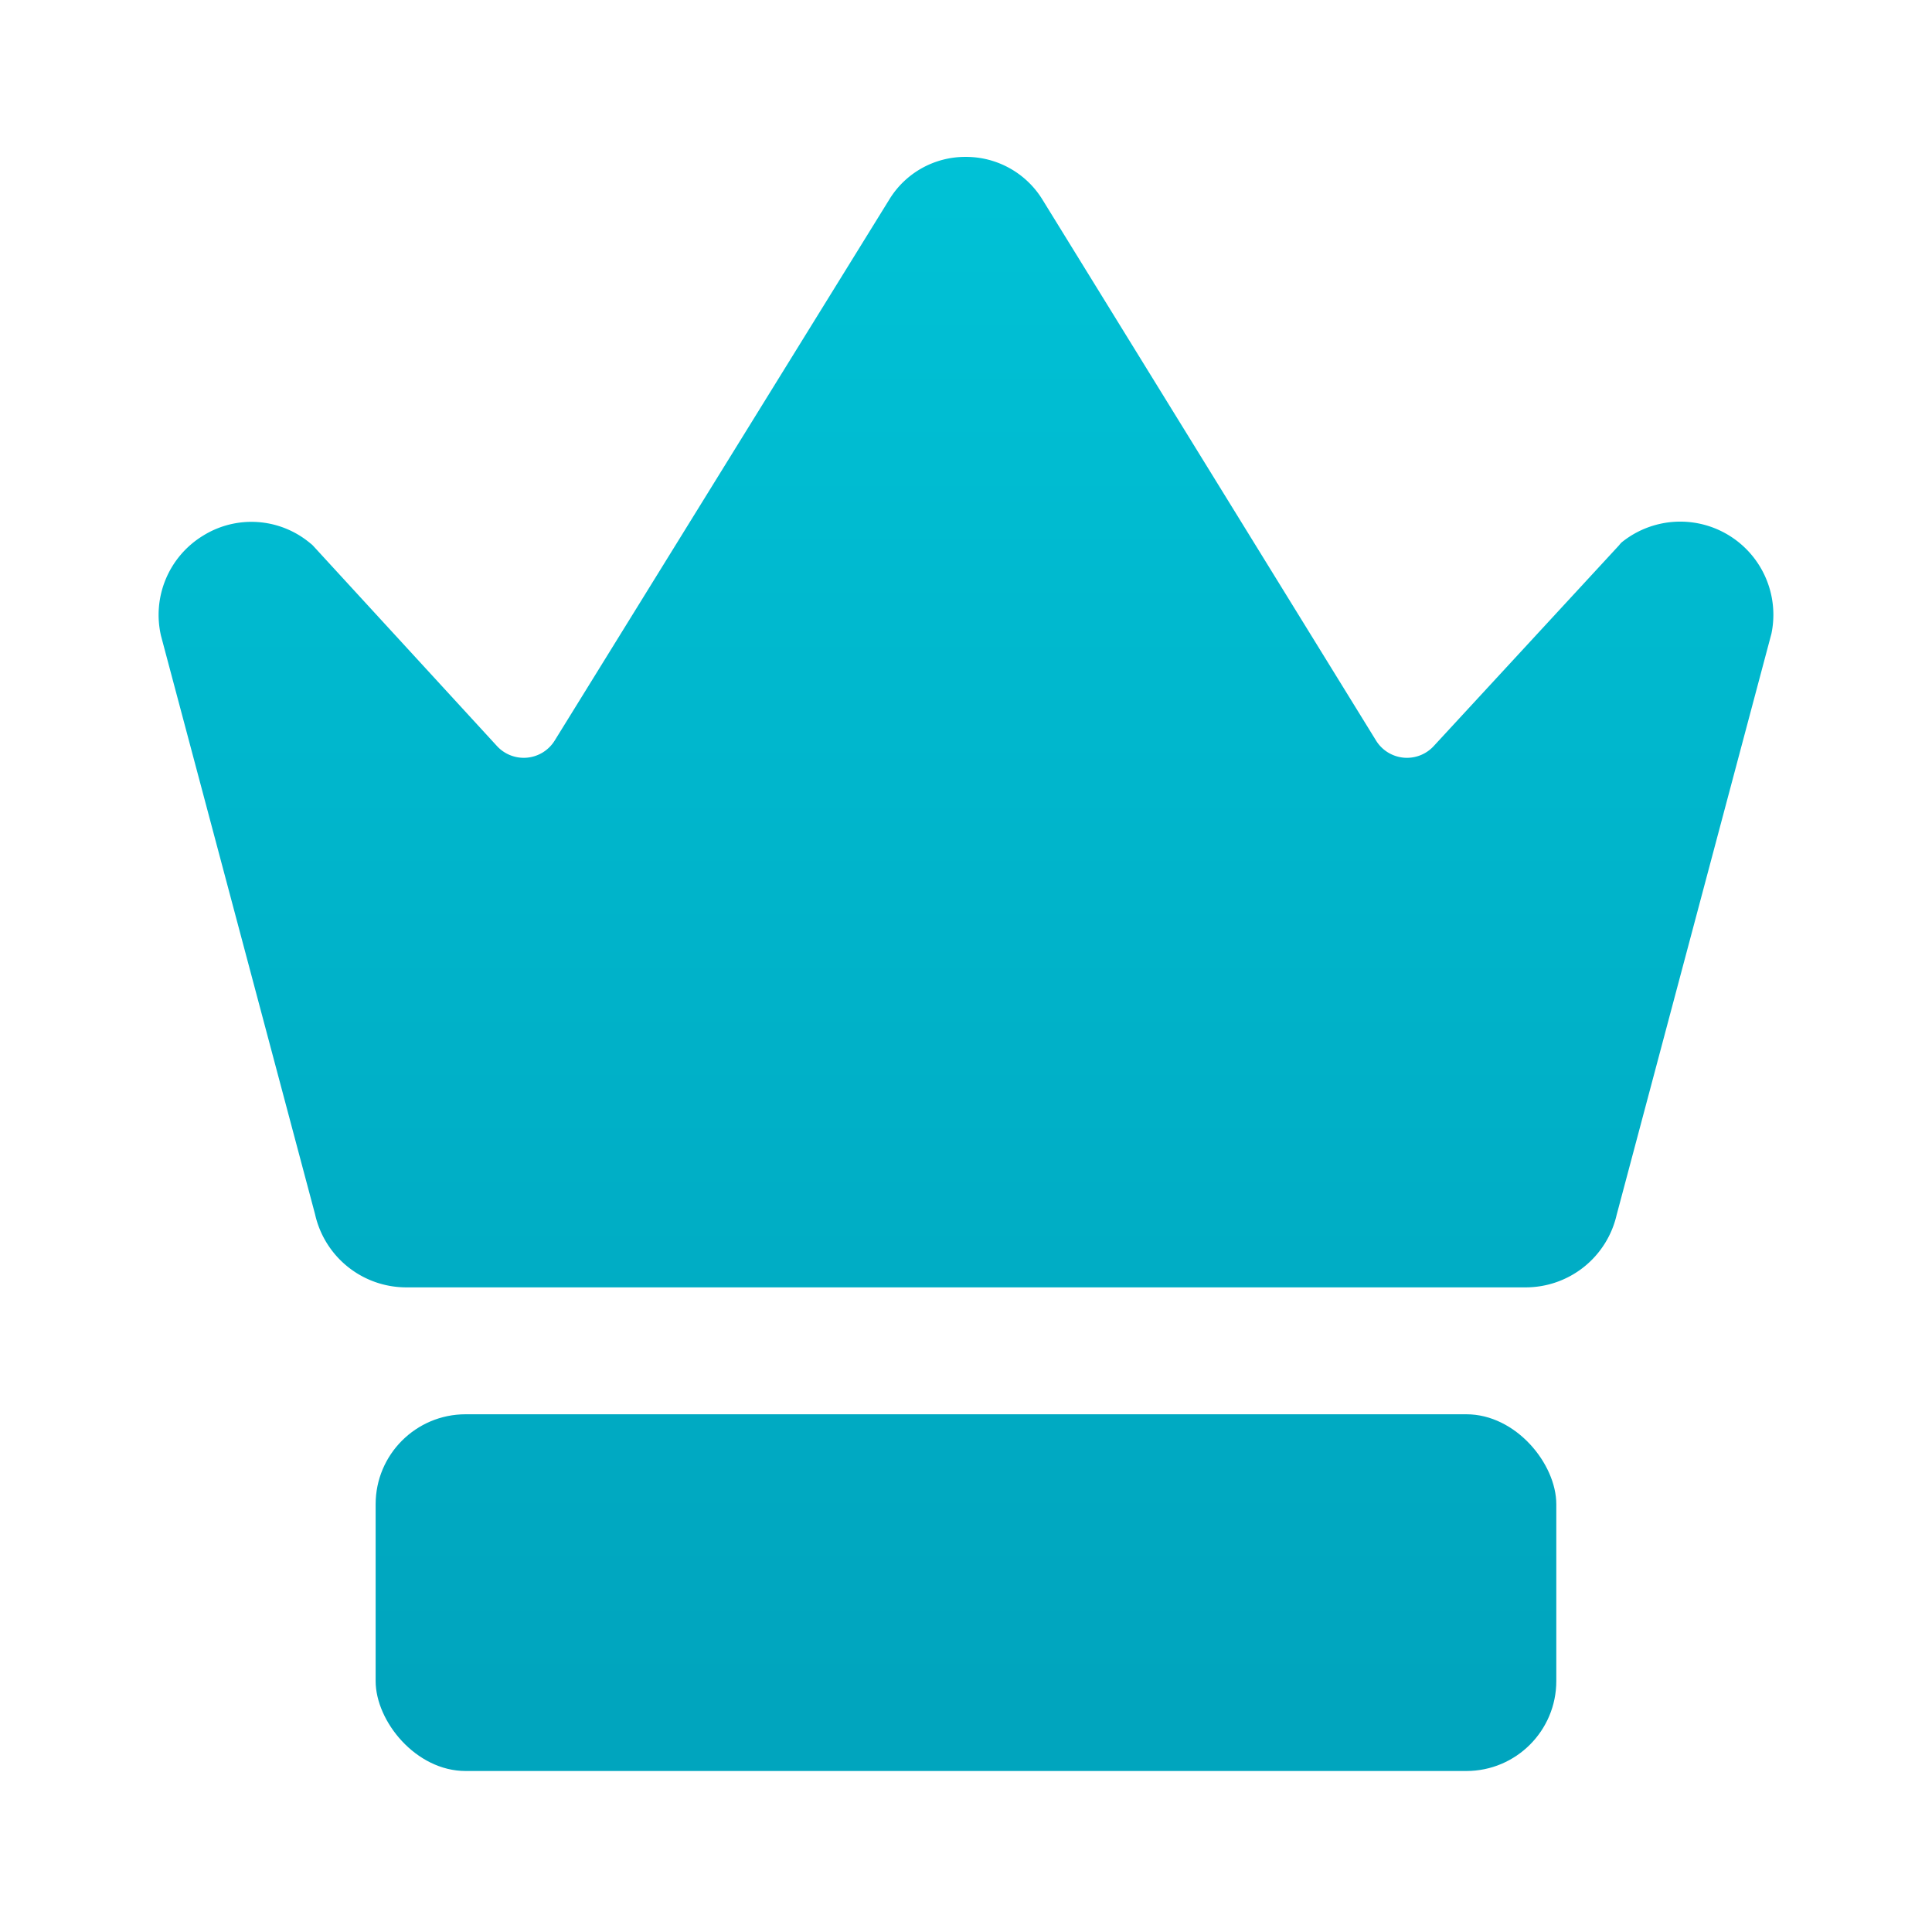
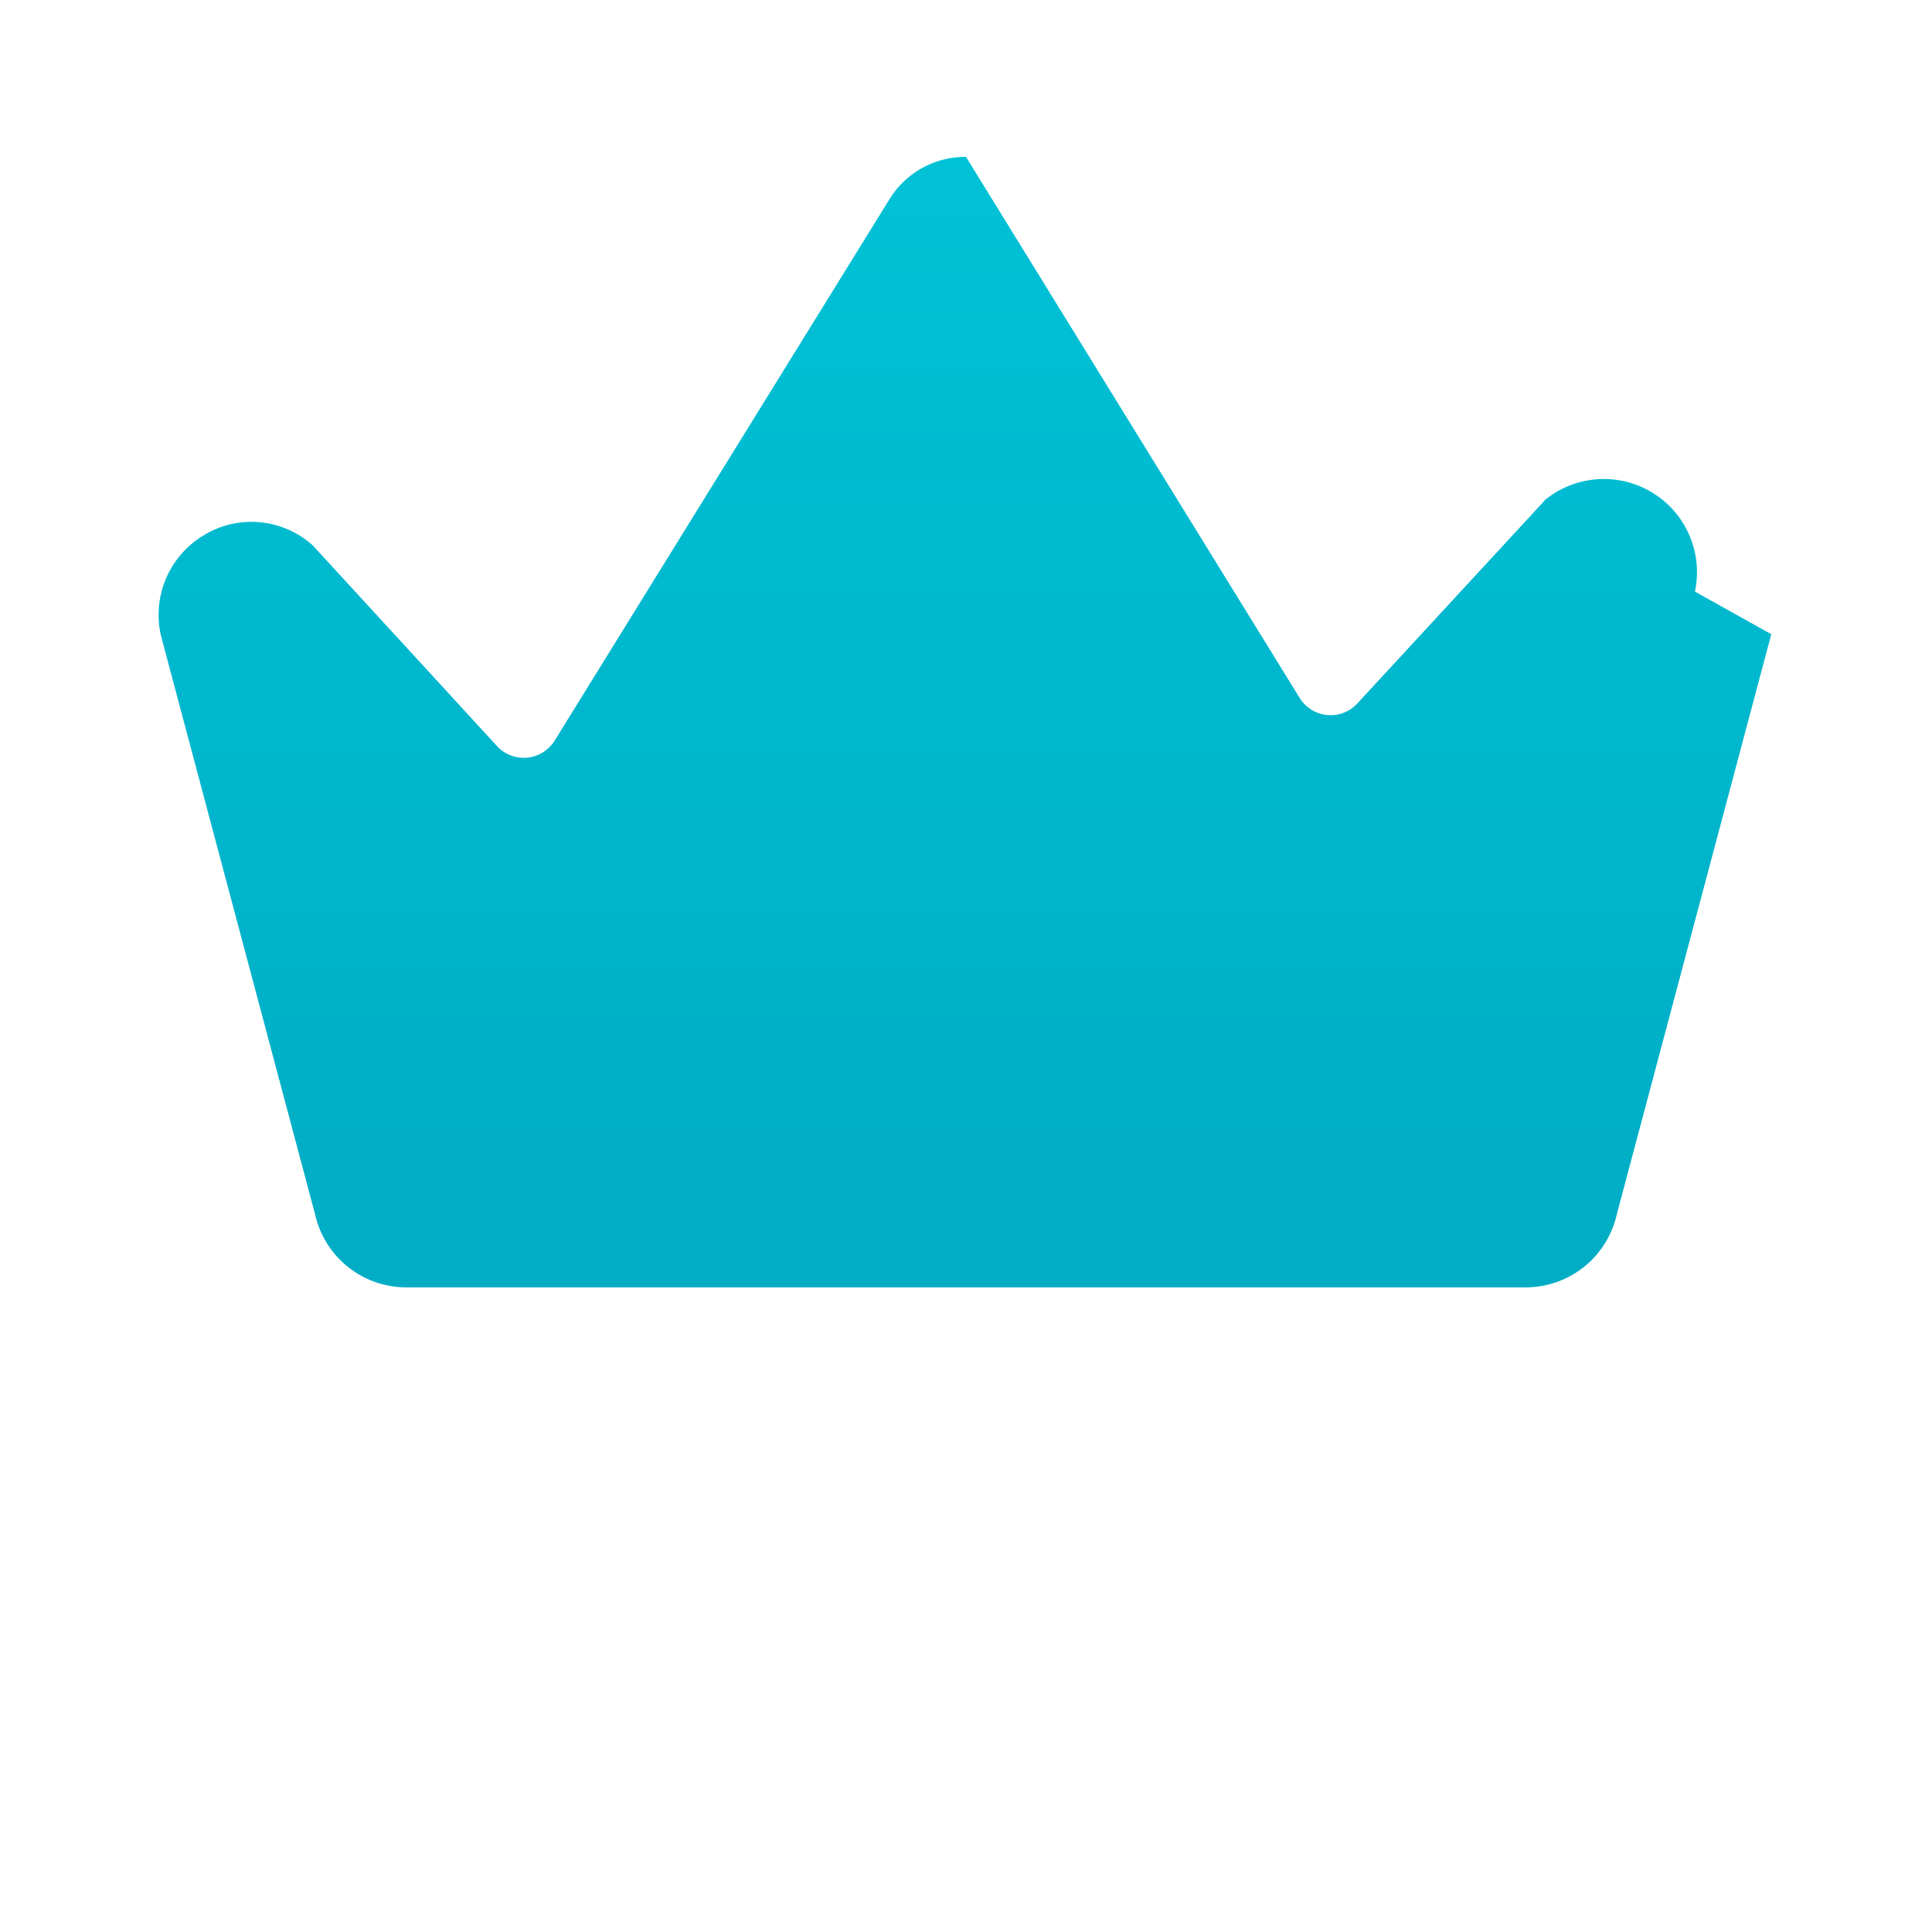
<svg xmlns="http://www.w3.org/2000/svg" xmlns:xlink="http://www.w3.org/1999/xlink" id="Grafik" viewBox="0 0 61.2 61.2">
  <defs>
    <linearGradient id="Verlauf" x1="30.602" y1="2.673" x2="30.602" y2="53.552" gradientUnits="userSpaceOnUse">
      <stop offset="0" stop-color="#00c3d7" />
      <stop offset="1" stop-color="#00a5be" />
    </linearGradient>
    <linearGradient id="Verlauf-2" x1="30.599" y1="2.673" x2="30.599" y2="53.552" xlink:href="#Verlauf" />
  </defs>
-   <path d="M56.109,20.09l-4.9,18.4a2.957,2.957,0,0,1-2.87,2.29H12.859a2.963,2.963,0,0,1-2.88-2.32L5.1,20.14a2.938,2.938,0,0,1,1.33-3.17,2.9,2.9,0,0,1,3.4.24.647.647,0,0,1,.09.08l5.82,6.34a1.152,1.152,0,0,0,1.83-.17l10.6-17.14a2.817,2.817,0,0,1,2.42-1.35h.01a2.84,2.84,0,0,1,2.42,1.35l10.57,17.14a1.151,1.151,0,0,0,1.82.18l5.88-6.37a.647.647,0,0,1,.08-.09,2.95,2.95,0,0,1,4.74,2.91Z" style="fill:url(#Verlauf)" />
-   <rect x="11.899" y="44.8" width="37.4" height="11.3" rx="2.85" style="fill:url(#Verlauf-2)" />
+   <path d="M56.109,20.09l-4.9,18.4a2.957,2.957,0,0,1-2.87,2.29H12.859a2.963,2.963,0,0,1-2.88-2.32L5.1,20.14a2.938,2.938,0,0,1,1.33-3.17,2.9,2.9,0,0,1,3.4.24.647.647,0,0,1,.09.08l5.82,6.34a1.152,1.152,0,0,0,1.83-.17l10.6-17.14a2.817,2.817,0,0,1,2.42-1.35h.01l10.57,17.14a1.151,1.151,0,0,0,1.82.18l5.88-6.37a.647.647,0,0,1,.08-.09,2.95,2.95,0,0,1,4.74,2.91Z" style="fill:url(#Verlauf)" />
</svg>